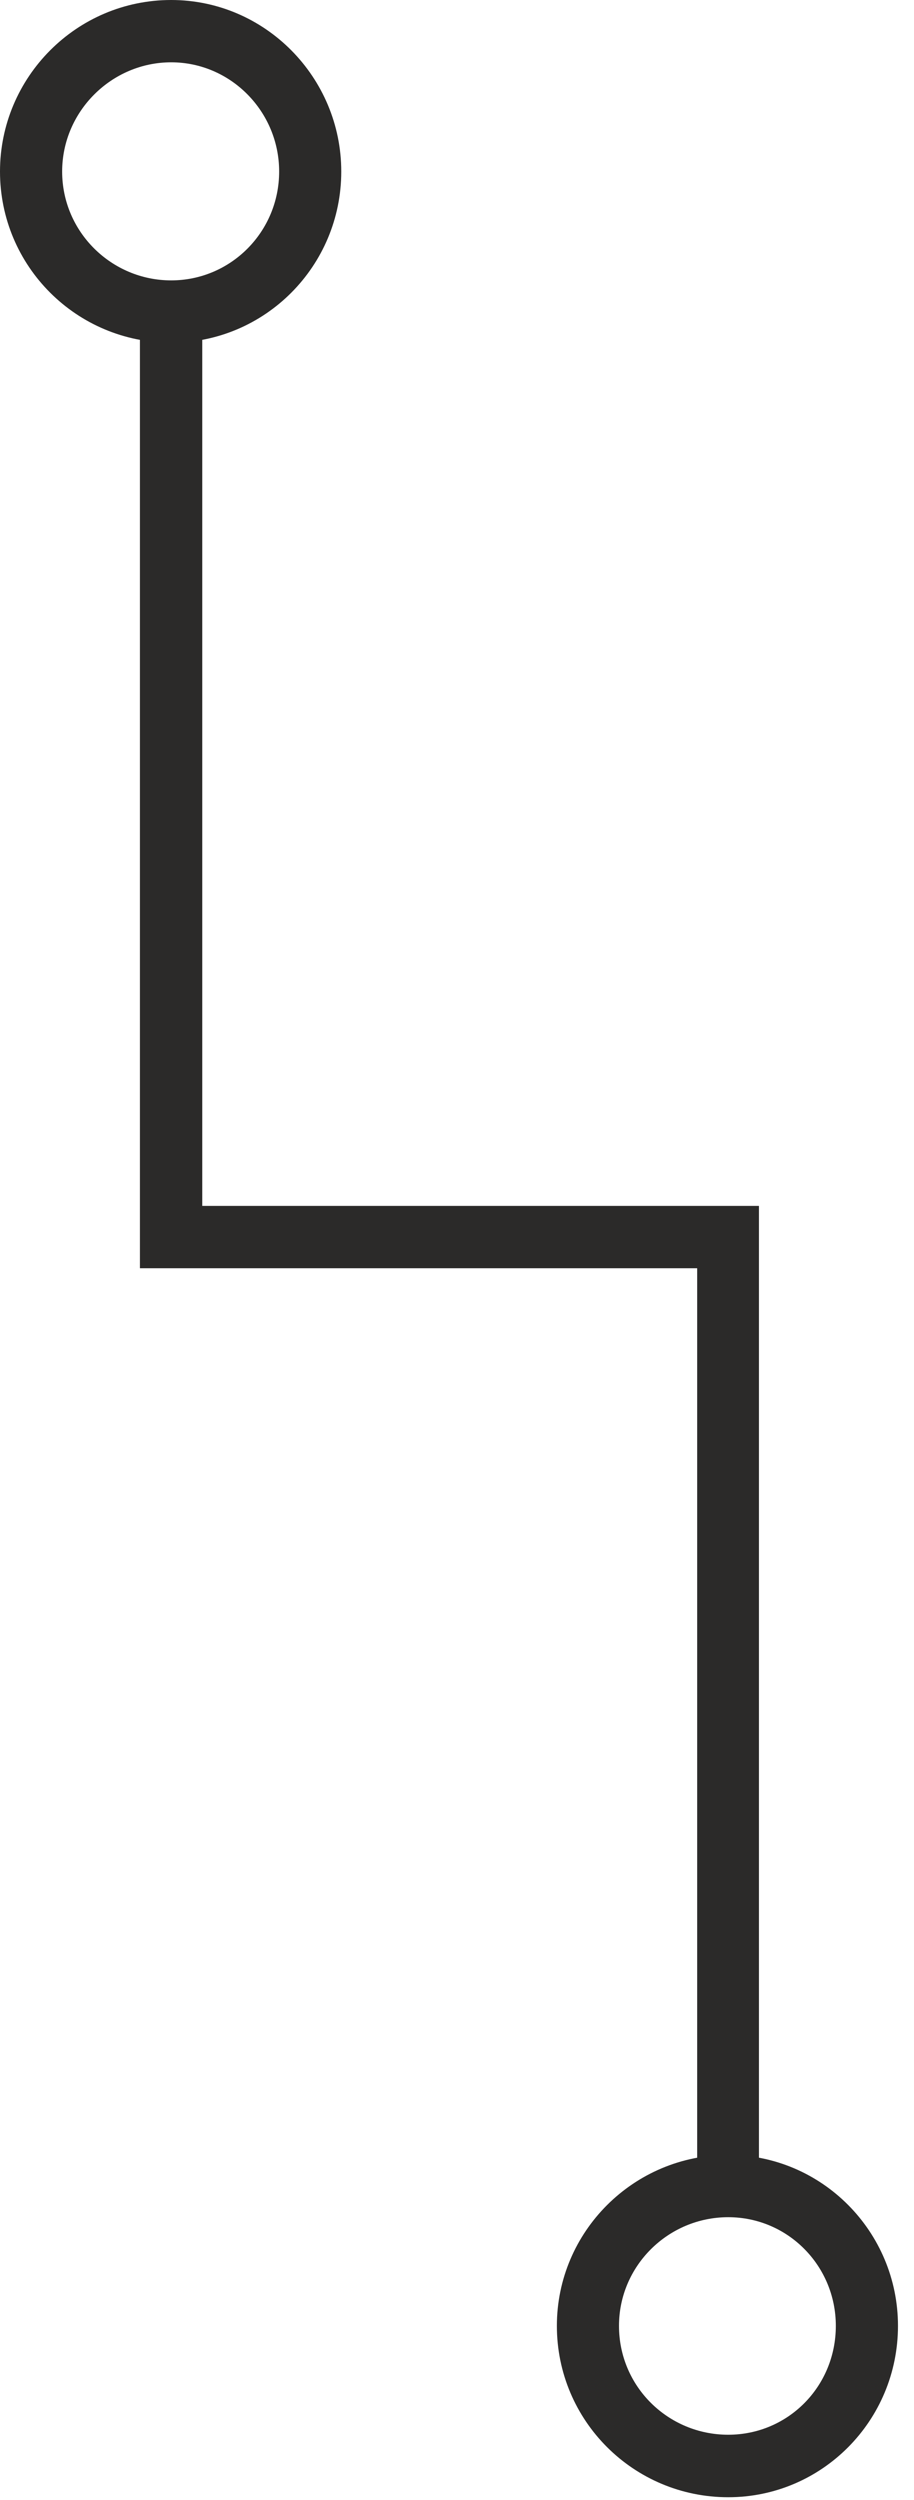
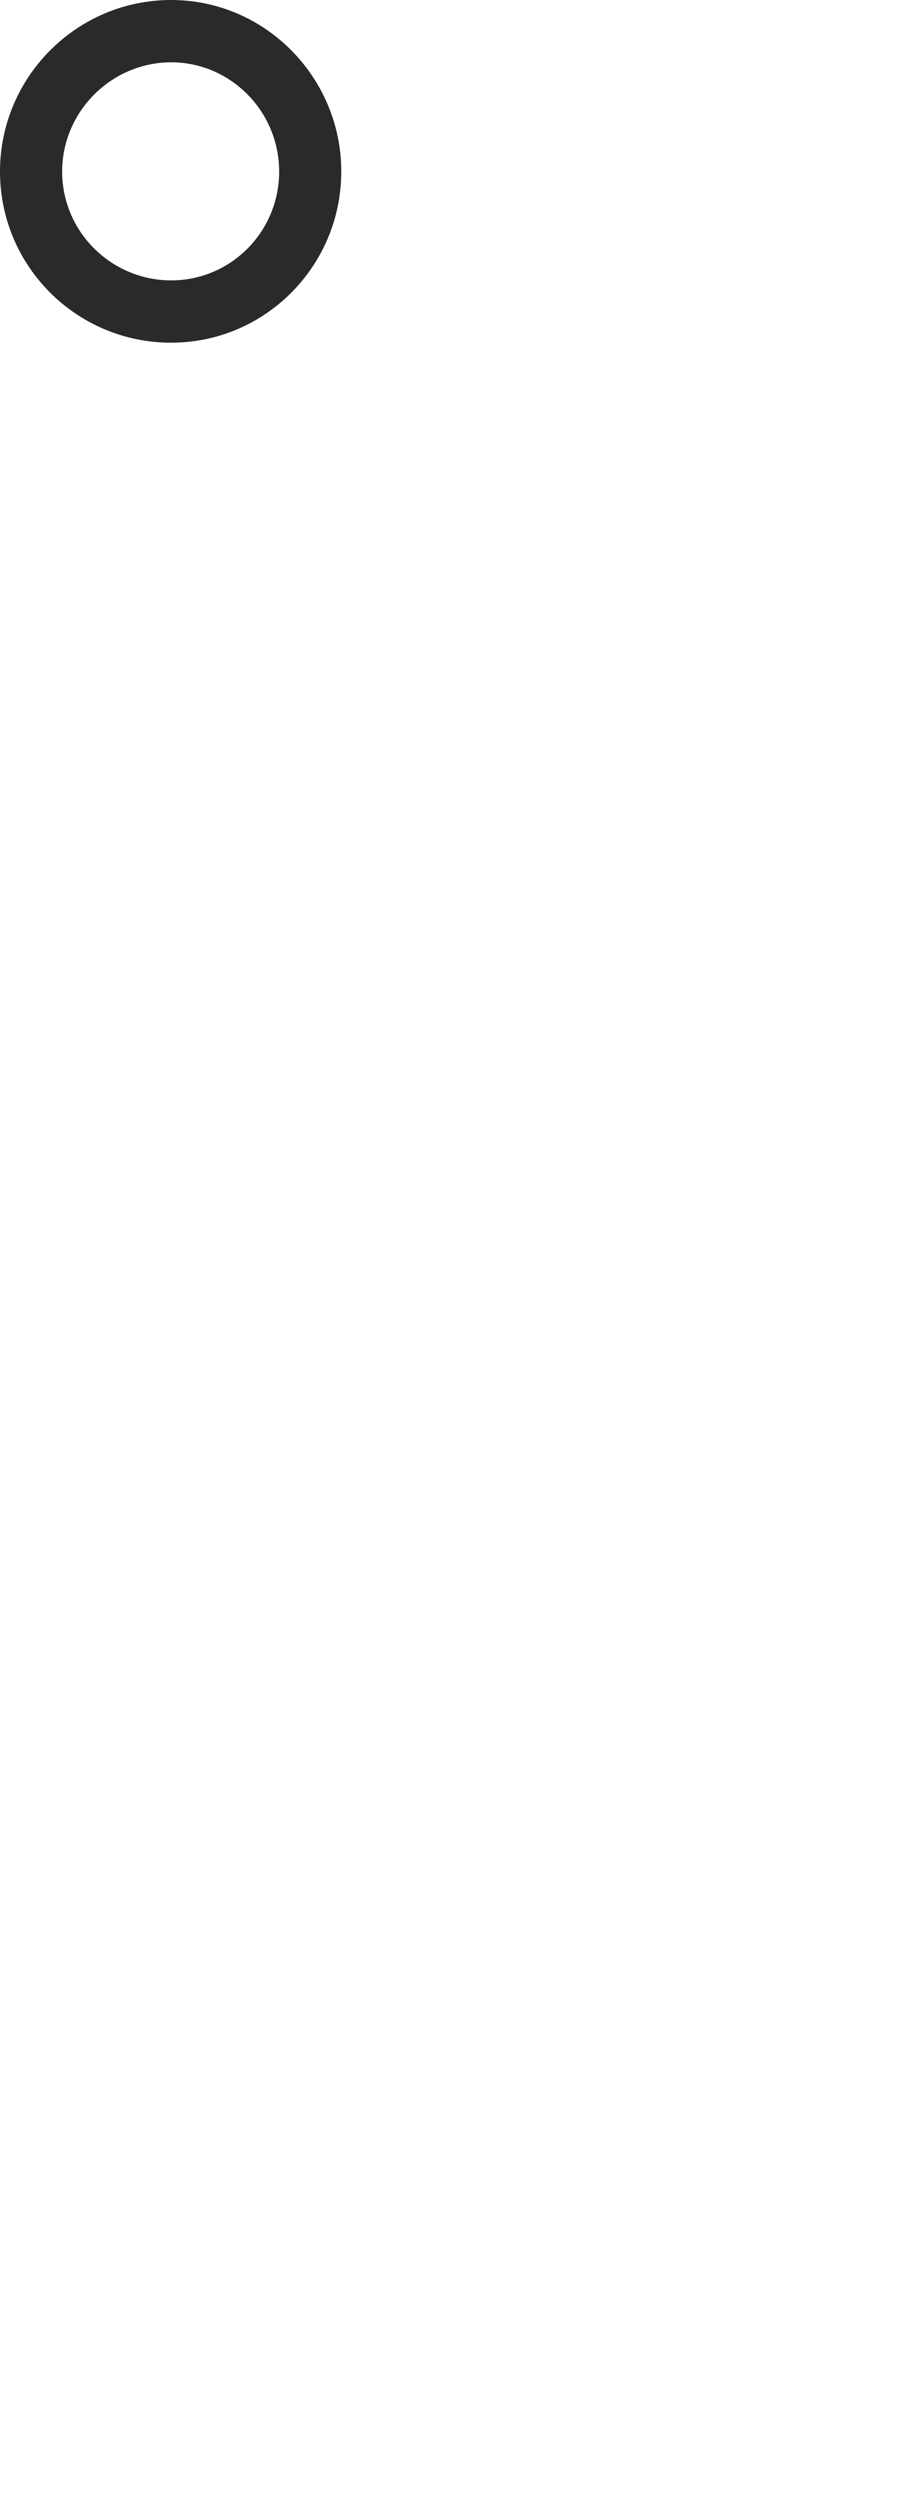
<svg xmlns="http://www.w3.org/2000/svg" width="34" height="93" viewBox="0 0 34 93" fill="none">
-   <path d="M23.026 86.519C23.026 84.287 24.856 82.477 27.089 82.477C29.309 82.477 31.092 84.287 31.092 86.519C31.092 88.779 29.309 90.569 27.089 90.569C24.856 90.569 23.026 88.779 23.026 86.519ZM33.404 86.519C33.404 83.012 30.57 80.159 27.089 80.159C23.575 80.159 20.715 83.012 20.715 86.519C20.715 90.054 23.575 92.894 27.089 92.894C30.57 92.894 33.404 90.053 33.404 86.519Z" fill="#2B2A29" />
  <path d="M2.312 6.381C2.312 4.148 4.148 2.318 6.368 2.318C8.581 2.318 10.384 4.148 10.384 6.381C10.384 8.627 8.581 10.43 6.368 10.43C4.148 10.43 2.312 8.627 2.312 6.381ZM12.695 6.381C12.695 2.873 9.855 0 6.368 0C2.846 0 0 2.873 0 6.381C0 9.902 2.847 12.748 6.368 12.748C9.855 12.748 12.695 9.901 12.695 6.381Z" fill="#2B2A29" />
-   <path d="M28.232 81.314V44.858H7.524V11.203H5.205V47.177H25.934V81.314H28.232Z" fill="#2B2A29" />
</svg>